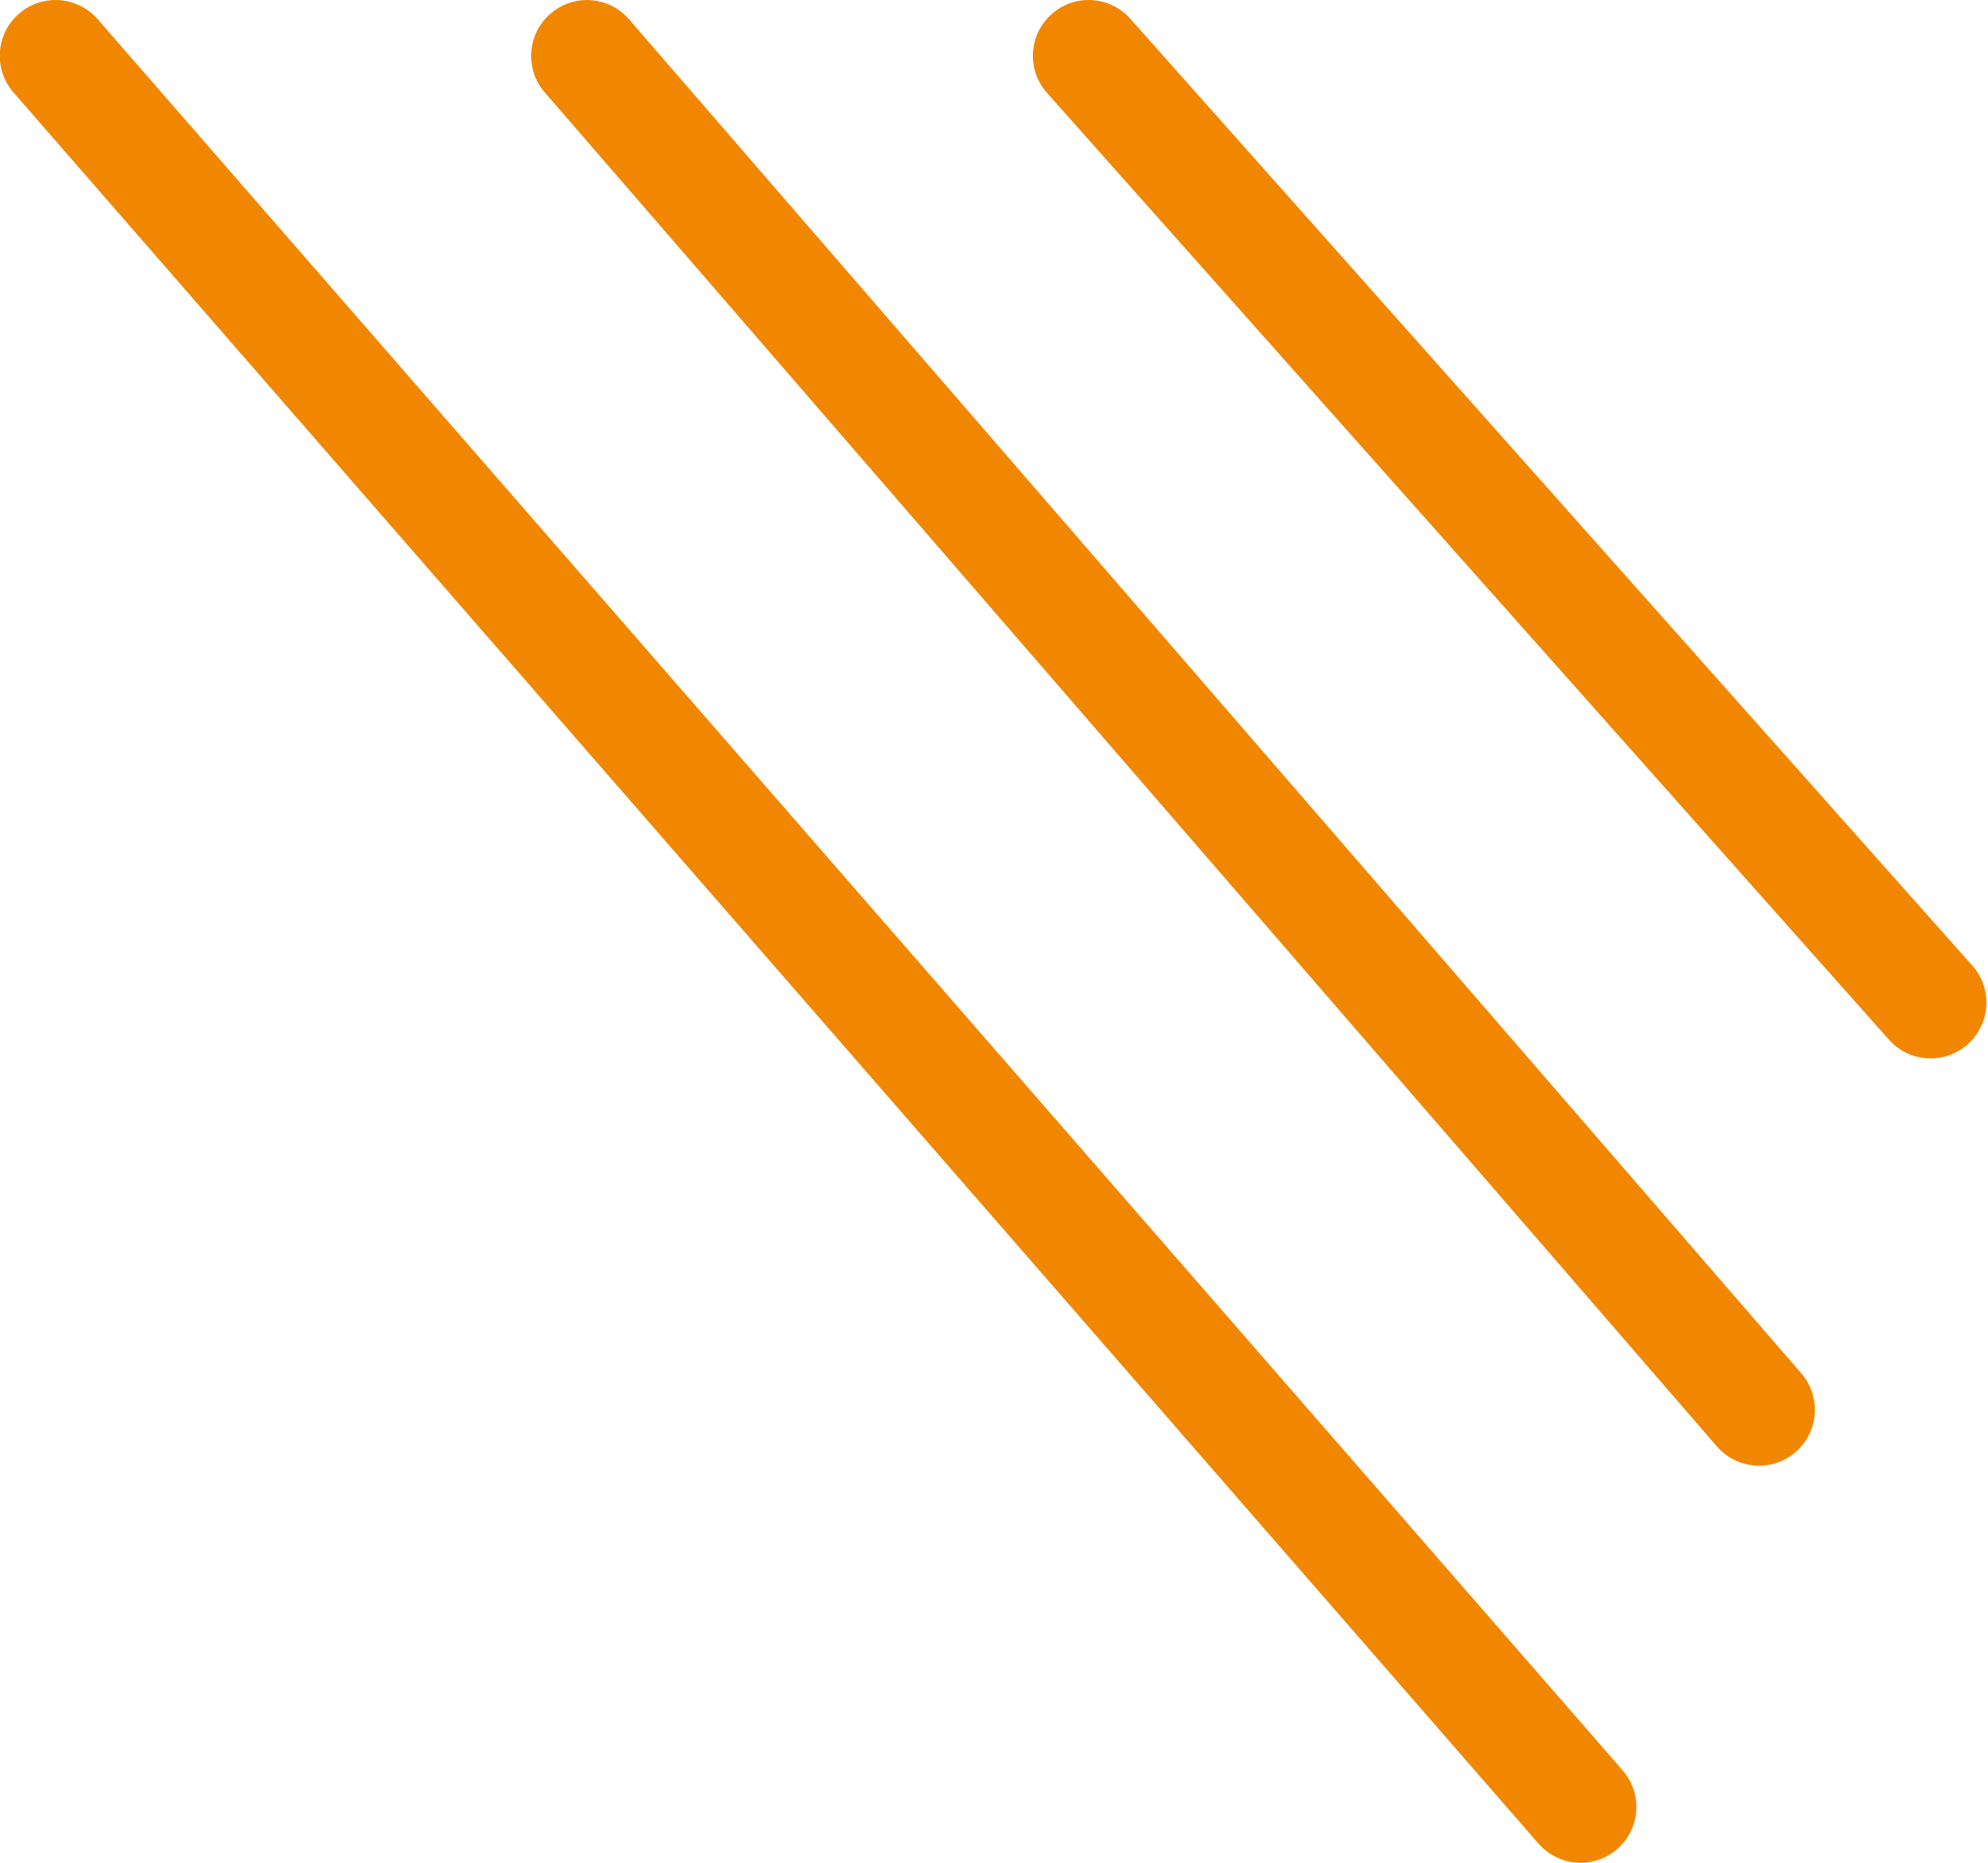
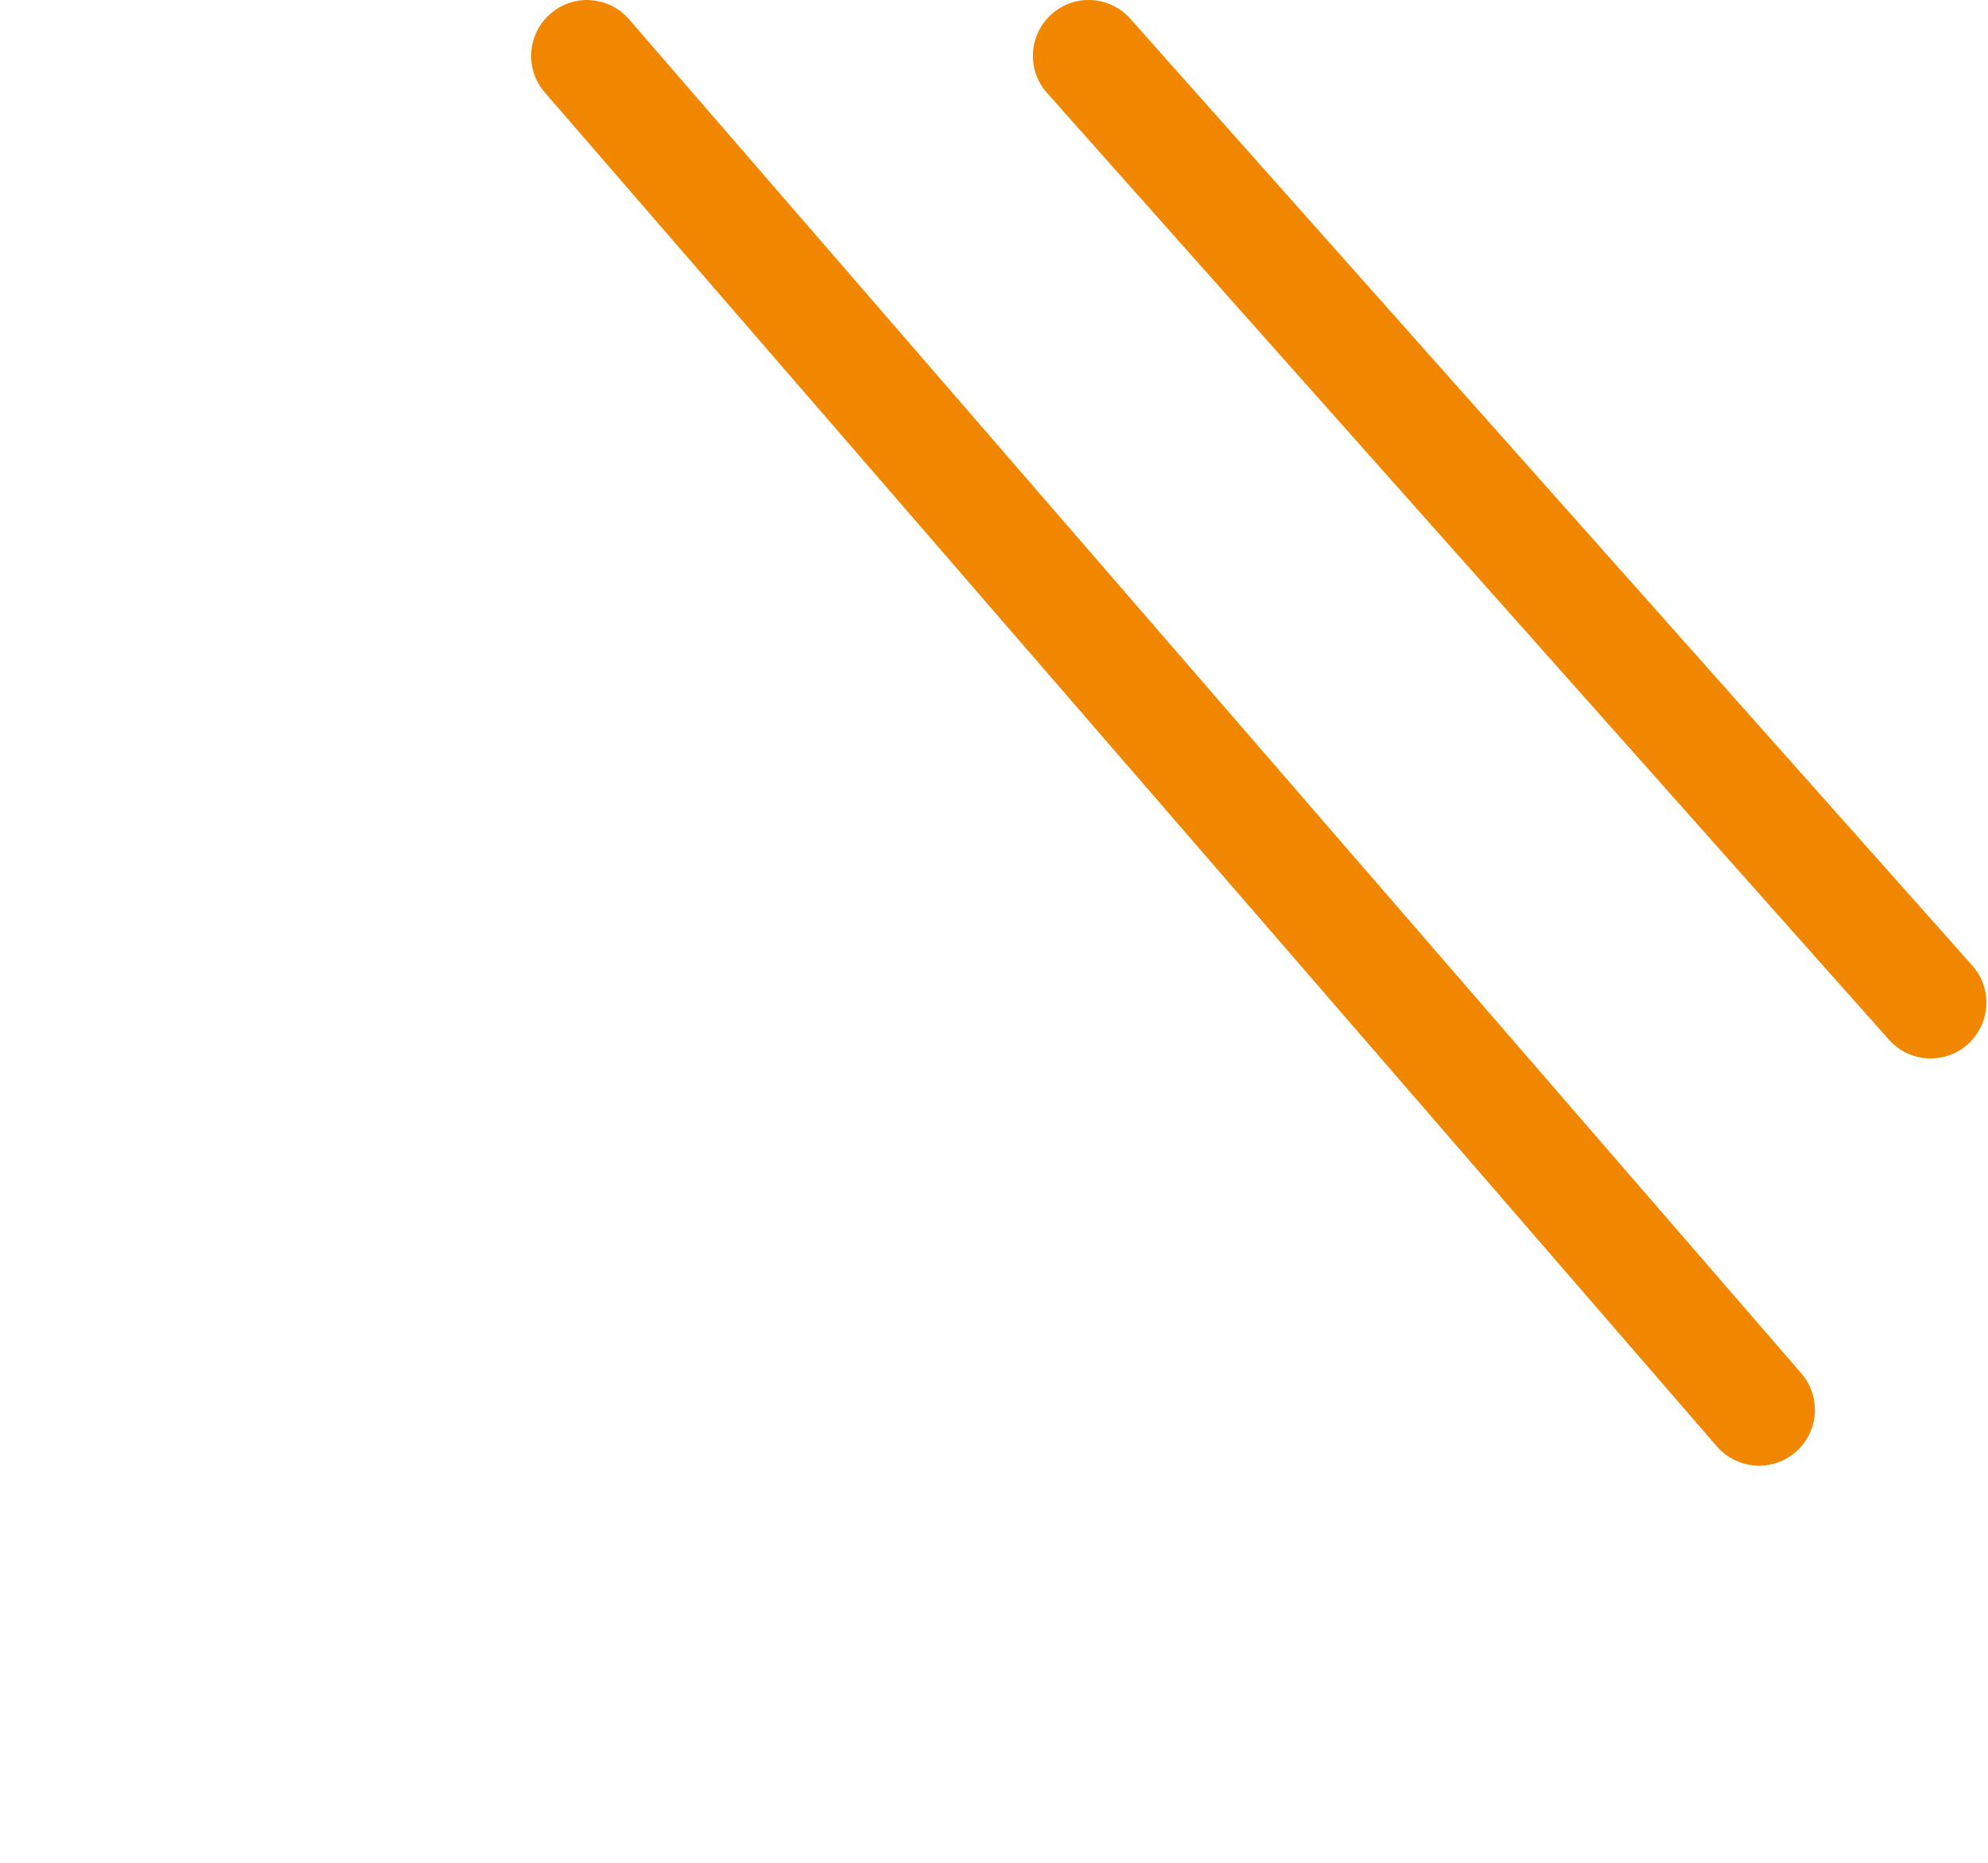
<svg xmlns="http://www.w3.org/2000/svg" width="100%" height="100%" viewBox="0 0 1002 939" version="1.1" xml:space="preserve" style="fill-rule:evenodd;clip-rule:evenodd;stroke-linejoin:round;stroke-miterlimit:2;">
  <g transform="matrix(1,0,0,1,-0.009,-0.003)">
    <g transform="matrix(1,0,0,1,-141.732,-6405.51)">
      <g transform="matrix(8.333,0,0,8.333,-2362.21,6653.86)">
        <g>
          <g transform="matrix(1,0,0,1,-937.837,277.705)">
            <path d="M1355.1,-243.483C1354.17,-243.483 1353.24,-243.866 1352.58,-244.614L1301.65,-301.889C1300.41,-303.282 1300.54,-305.414 1301.93,-306.651C1303.32,-307.895 1305.45,-307.767 1306.69,-306.373L1357.62,-249.099C1358.86,-247.708 1358.73,-245.576 1357.34,-244.337C1356.7,-243.766 1355.9,-243.483 1355.1,-243.483Z" style="fill:rgb(241,135,0);fill-rule:nonzero;" />
          </g>
          <g transform="matrix(1,0,0,1,-937.837,277.705)">
            <path d="M1344.73,-218.847C1343.78,-218.847 1342.84,-219.243 1342.17,-220.012L1271.27,-301.922C1270.05,-303.331 1270.21,-305.463 1271.62,-306.682C1273.03,-307.903 1275.16,-307.746 1276.37,-306.34L1347.28,-224.429C1348.49,-223.02 1348.34,-220.891 1346.93,-219.67C1346.29,-219.117 1345.51,-218.847 1344.73,-218.847Z" style="fill:rgb(241,135,0);fill-rule:nonzero;" />
          </g>
          <g transform="matrix(1,0,0,1,-937.837,277.705)">
-             <path d="M1333.93,-194.828C1332.99,-194.828 1332.05,-195.221 1331.38,-195.987L1239.14,-301.914C1237.92,-303.321 1238.06,-305.453 1239.47,-306.677C1240.87,-307.903 1243,-307.751 1244.23,-306.347L1336.47,-200.418C1337.69,-199.014 1337.55,-196.882 1336.14,-195.658C1335.5,-195.1 1334.71,-194.828 1333.93,-194.828Z" style="fill:rgb(241,135,0);fill-rule:nonzero;" />
-           </g>
+             </g>
        </g>
      </g>
    </g>
  </g>
</svg>